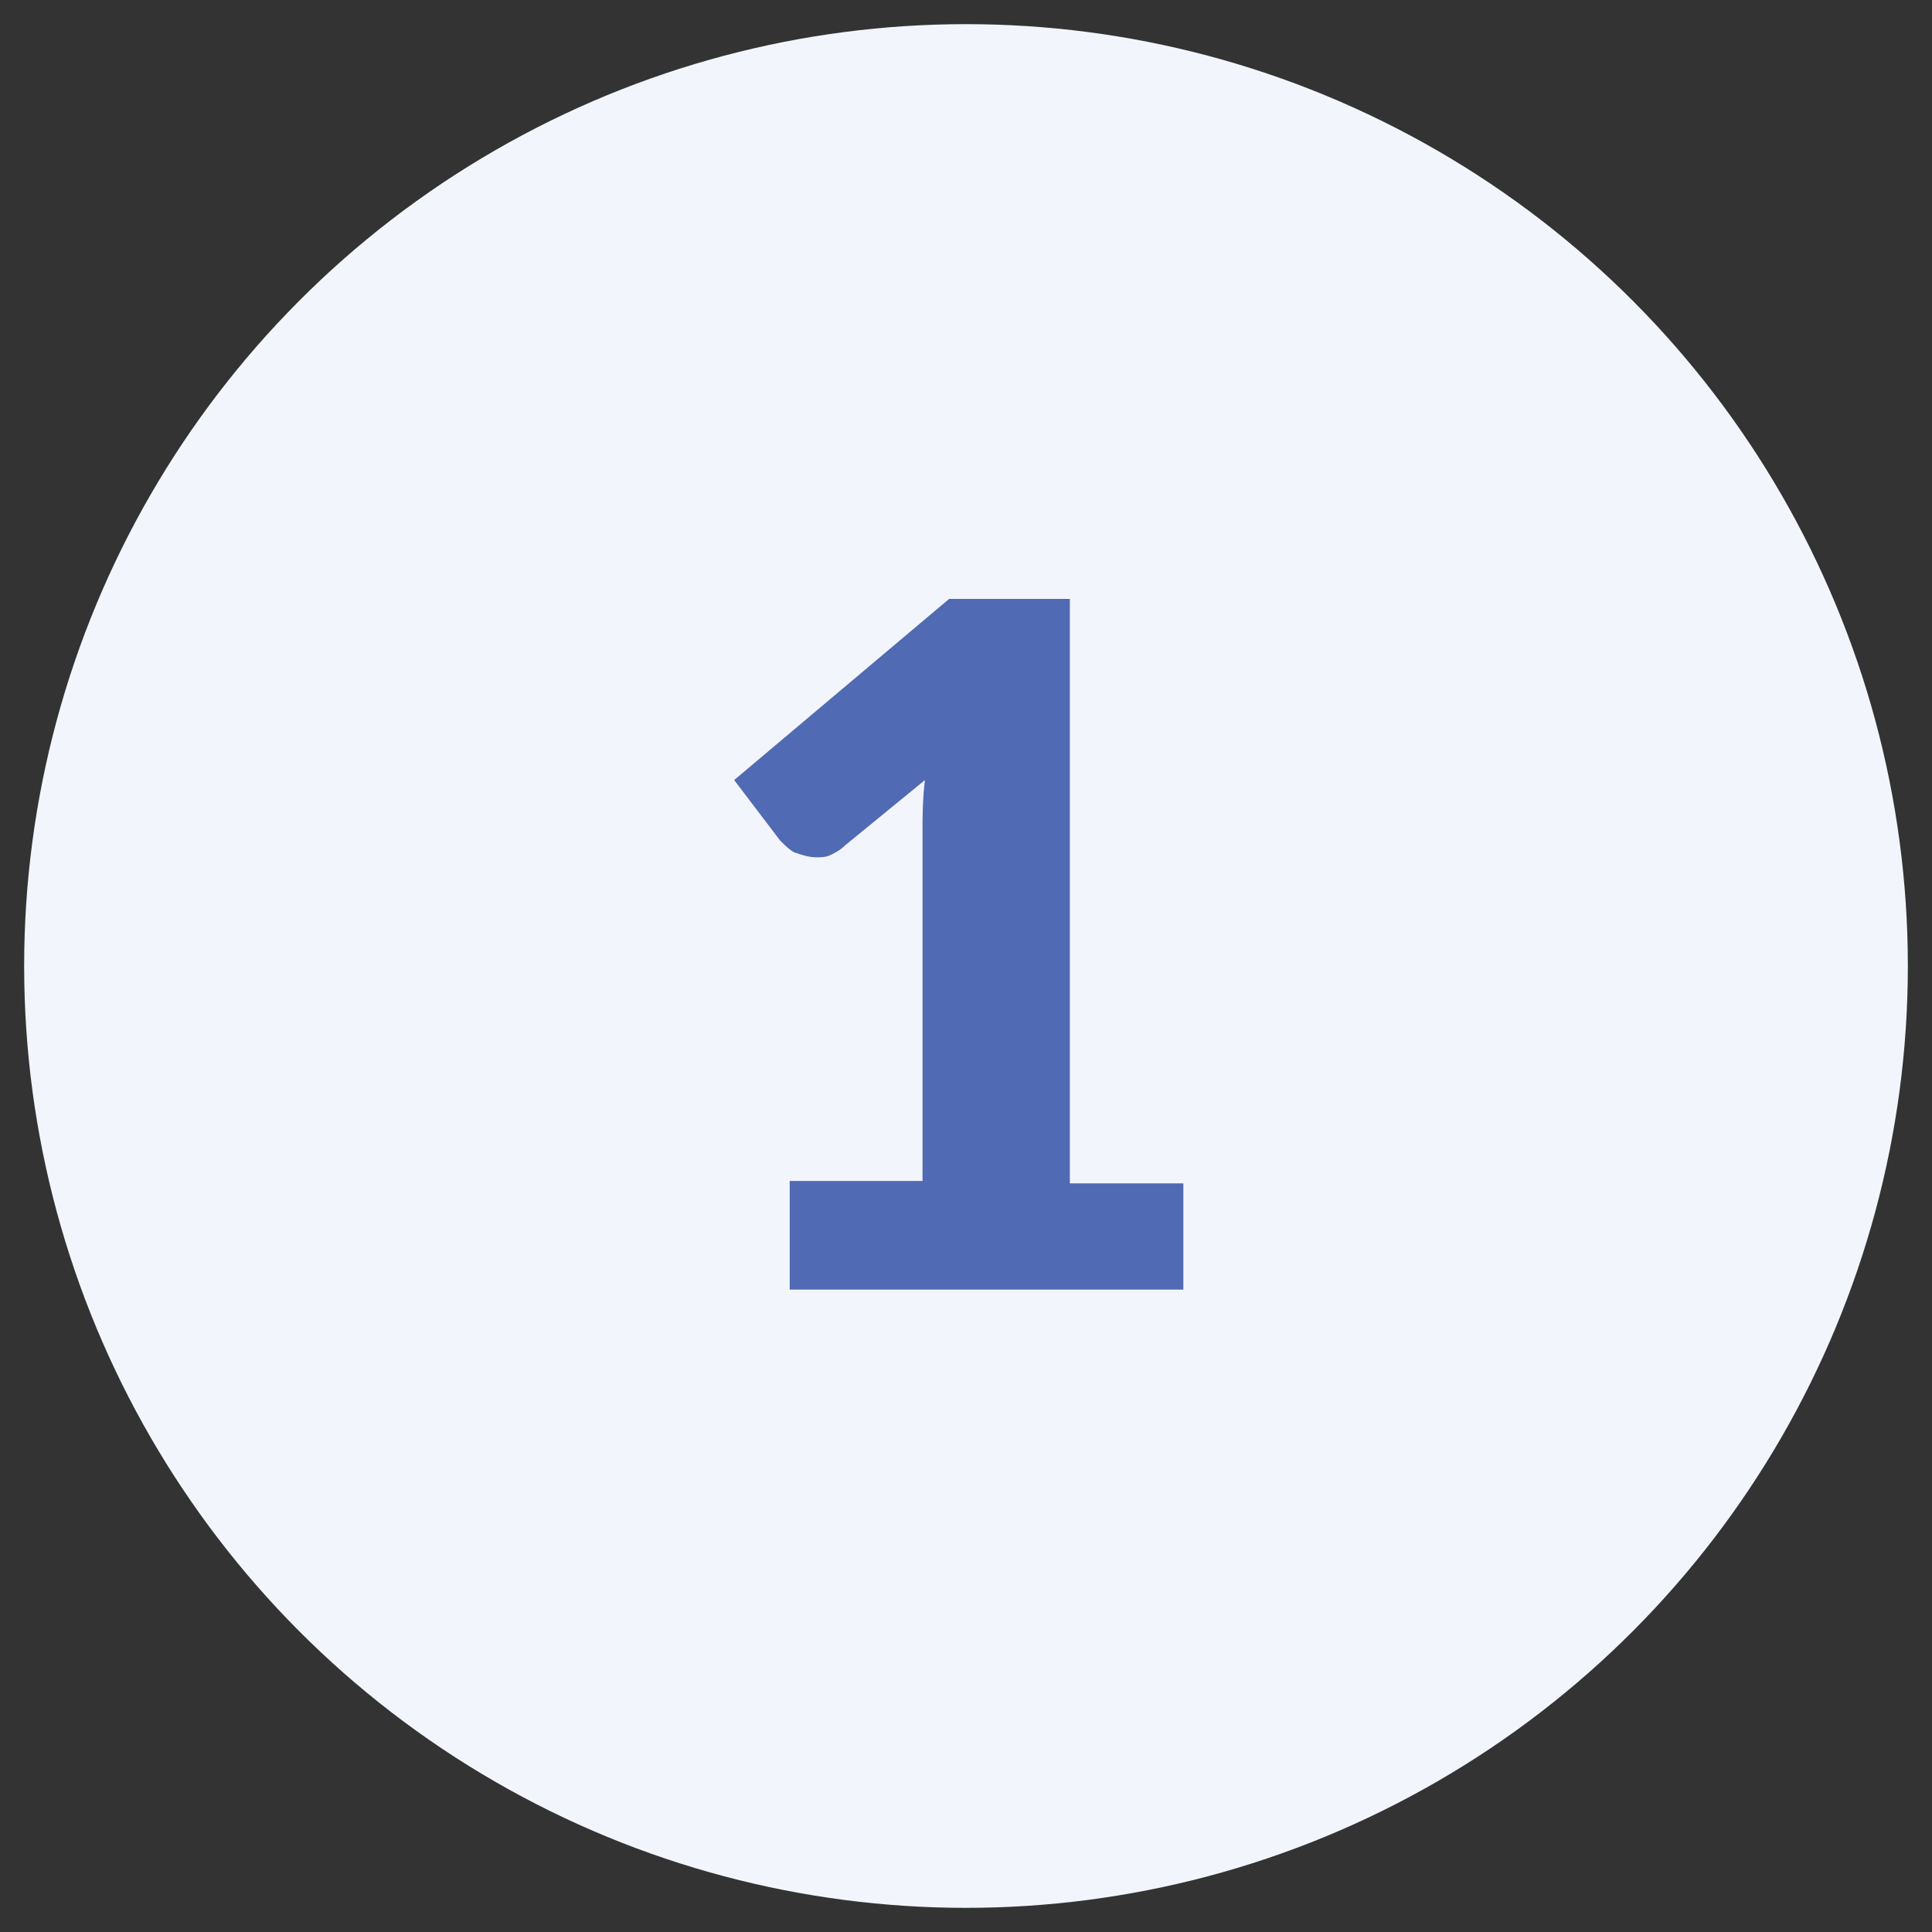
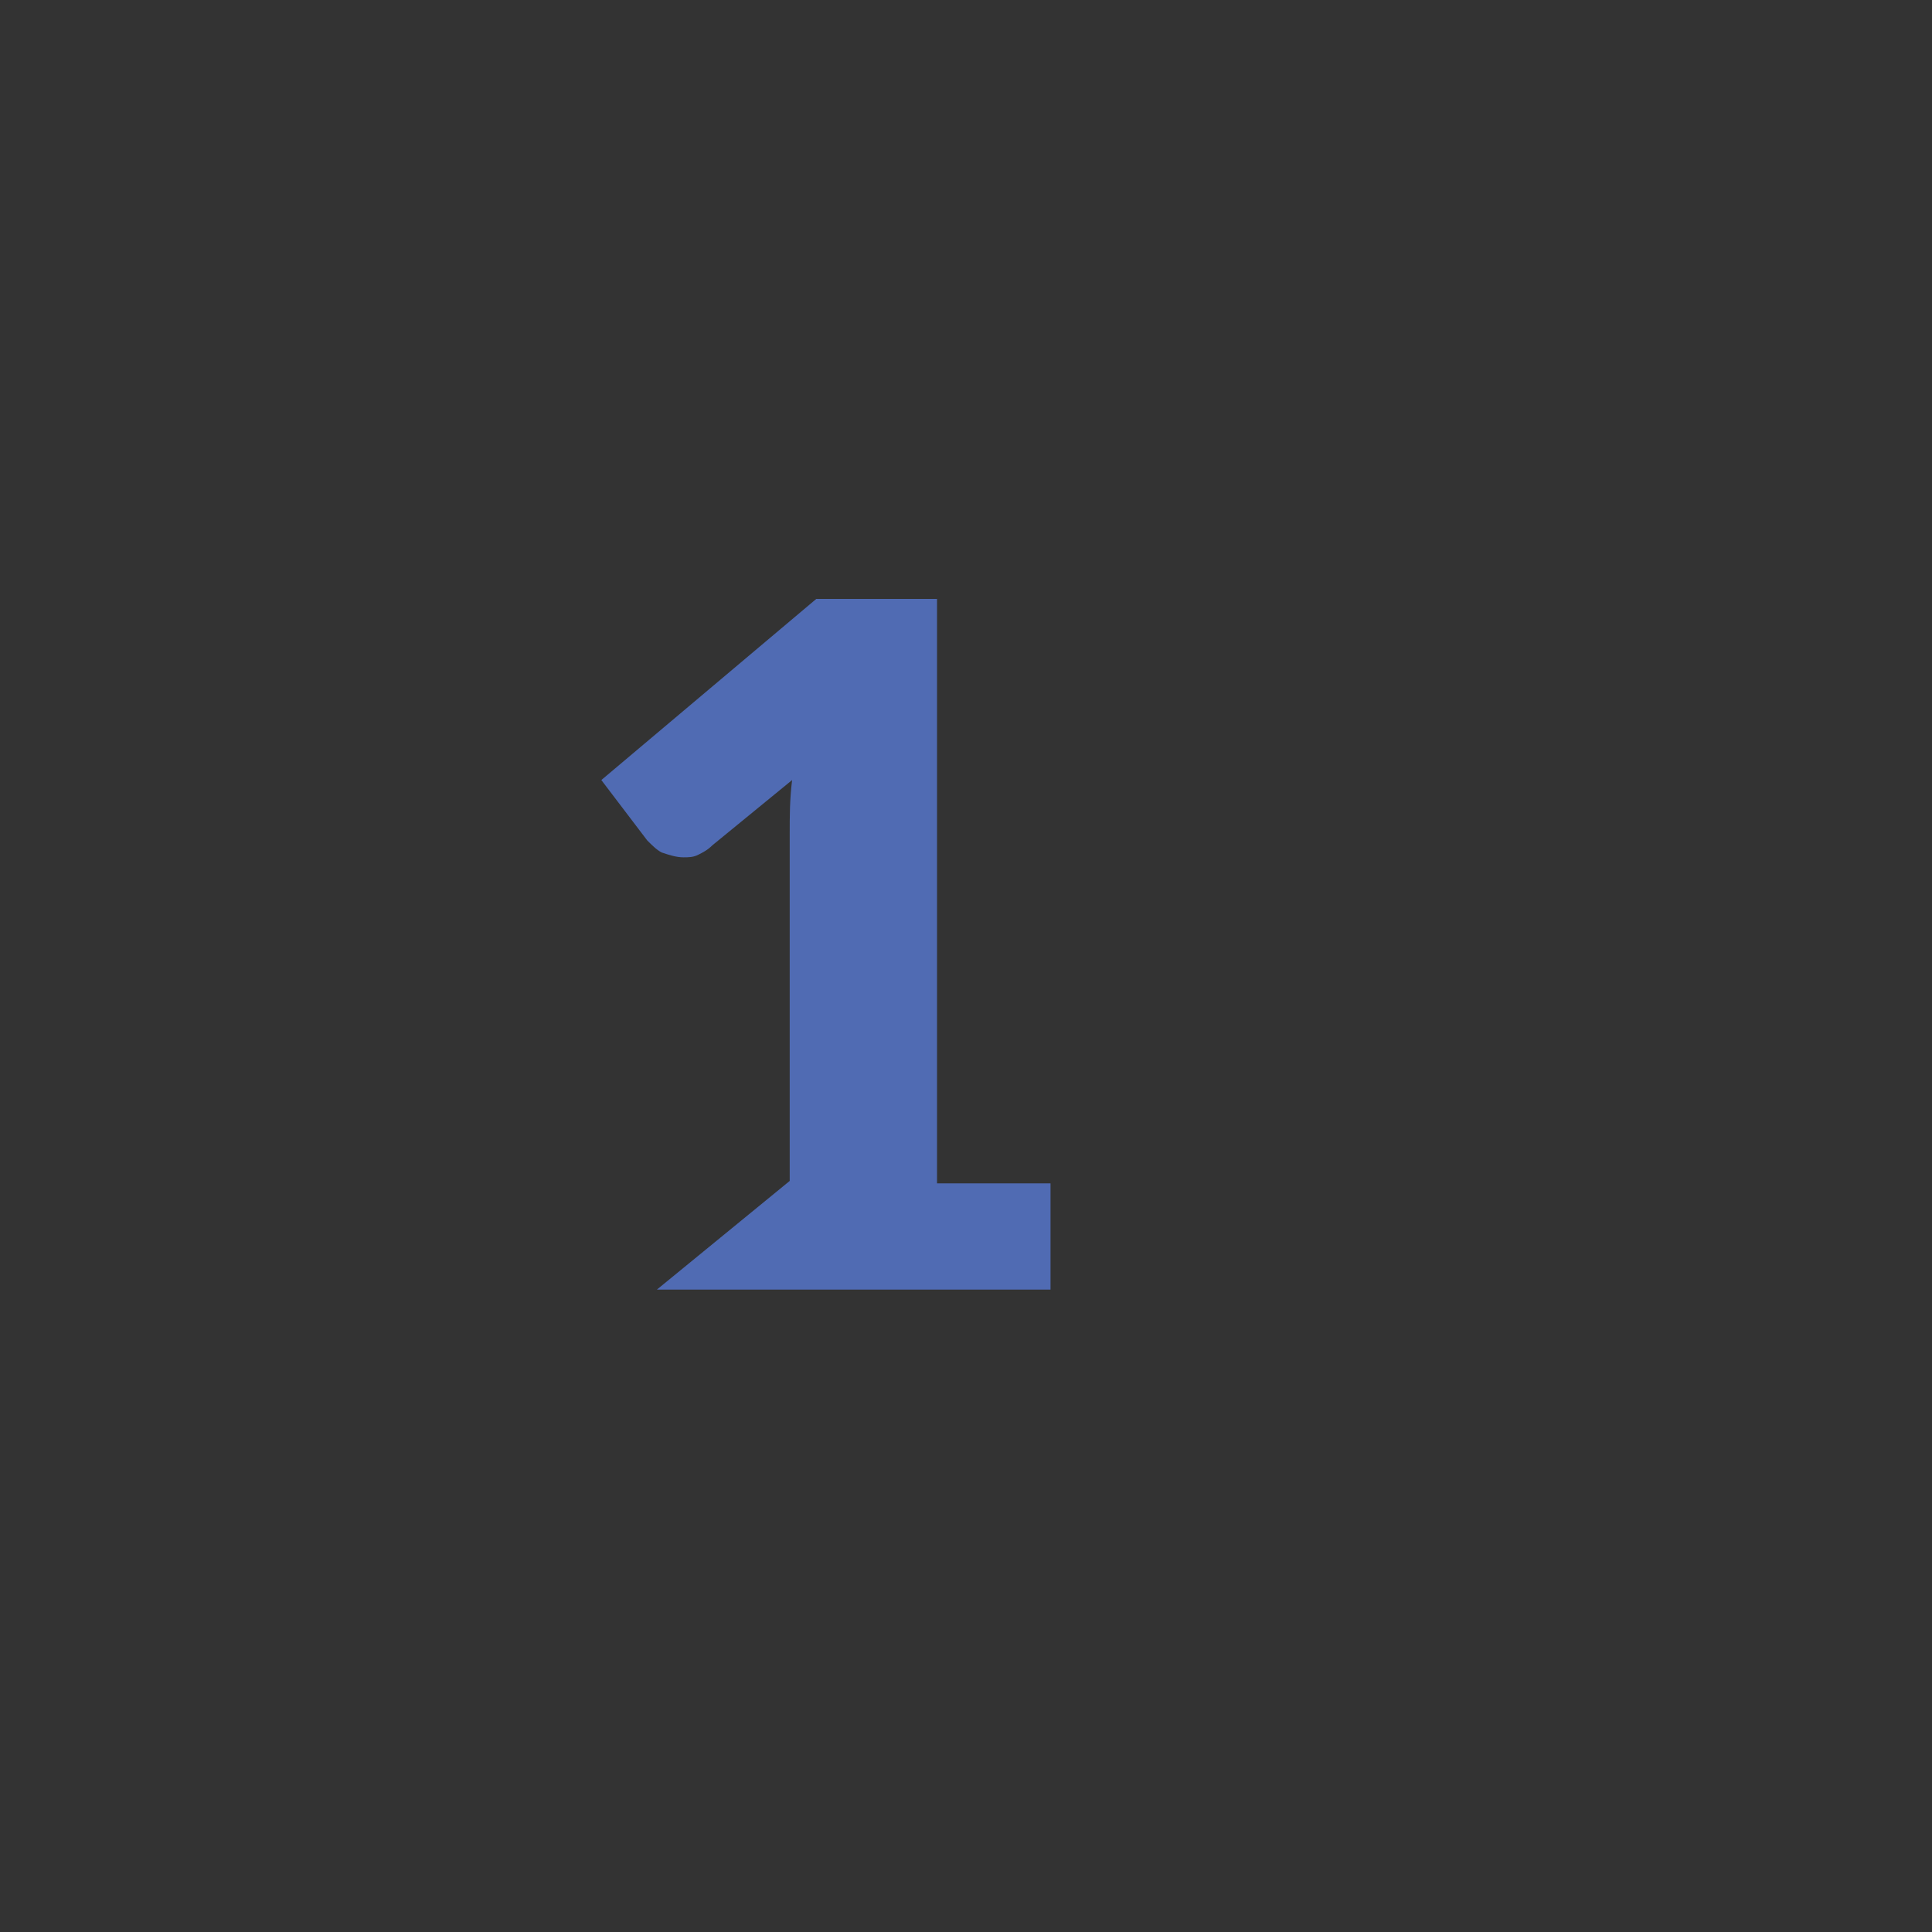
<svg xmlns="http://www.w3.org/2000/svg" viewBox="0 0 80 80">
  <rect x="0" y="0" width="80" height="80" fill="#333333" stroke="none" />
-   <circle cx="40" cy="40" fill="#f3f5fc" r="39" />
-   <path d="m32.7 48.9h5.5v-14.4c0-.7 0-1.4.1-2.2l-3.3 2.7c-.2.2-.4.3-.6.4s-.4.1-.6.1c-.3 0-.6-.1-.9-.2-.2-.1-.4-.3-.6-.5l-1.9-2.5 8.9-7.5h5v24.2h4.7v4.4h-16.3z" fill="#506bb3" />
+   <path d="m32.7 48.9v-14.4c0-.7 0-1.4.1-2.2l-3.3 2.7c-.2.2-.4.3-.6.4s-.4.1-.6.1c-.3 0-.6-.1-.9-.2-.2-.1-.4-.3-.6-.5l-1.9-2.5 8.9-7.5h5v24.2h4.7v4.4h-16.3z" fill="#506bb3" />
</svg>